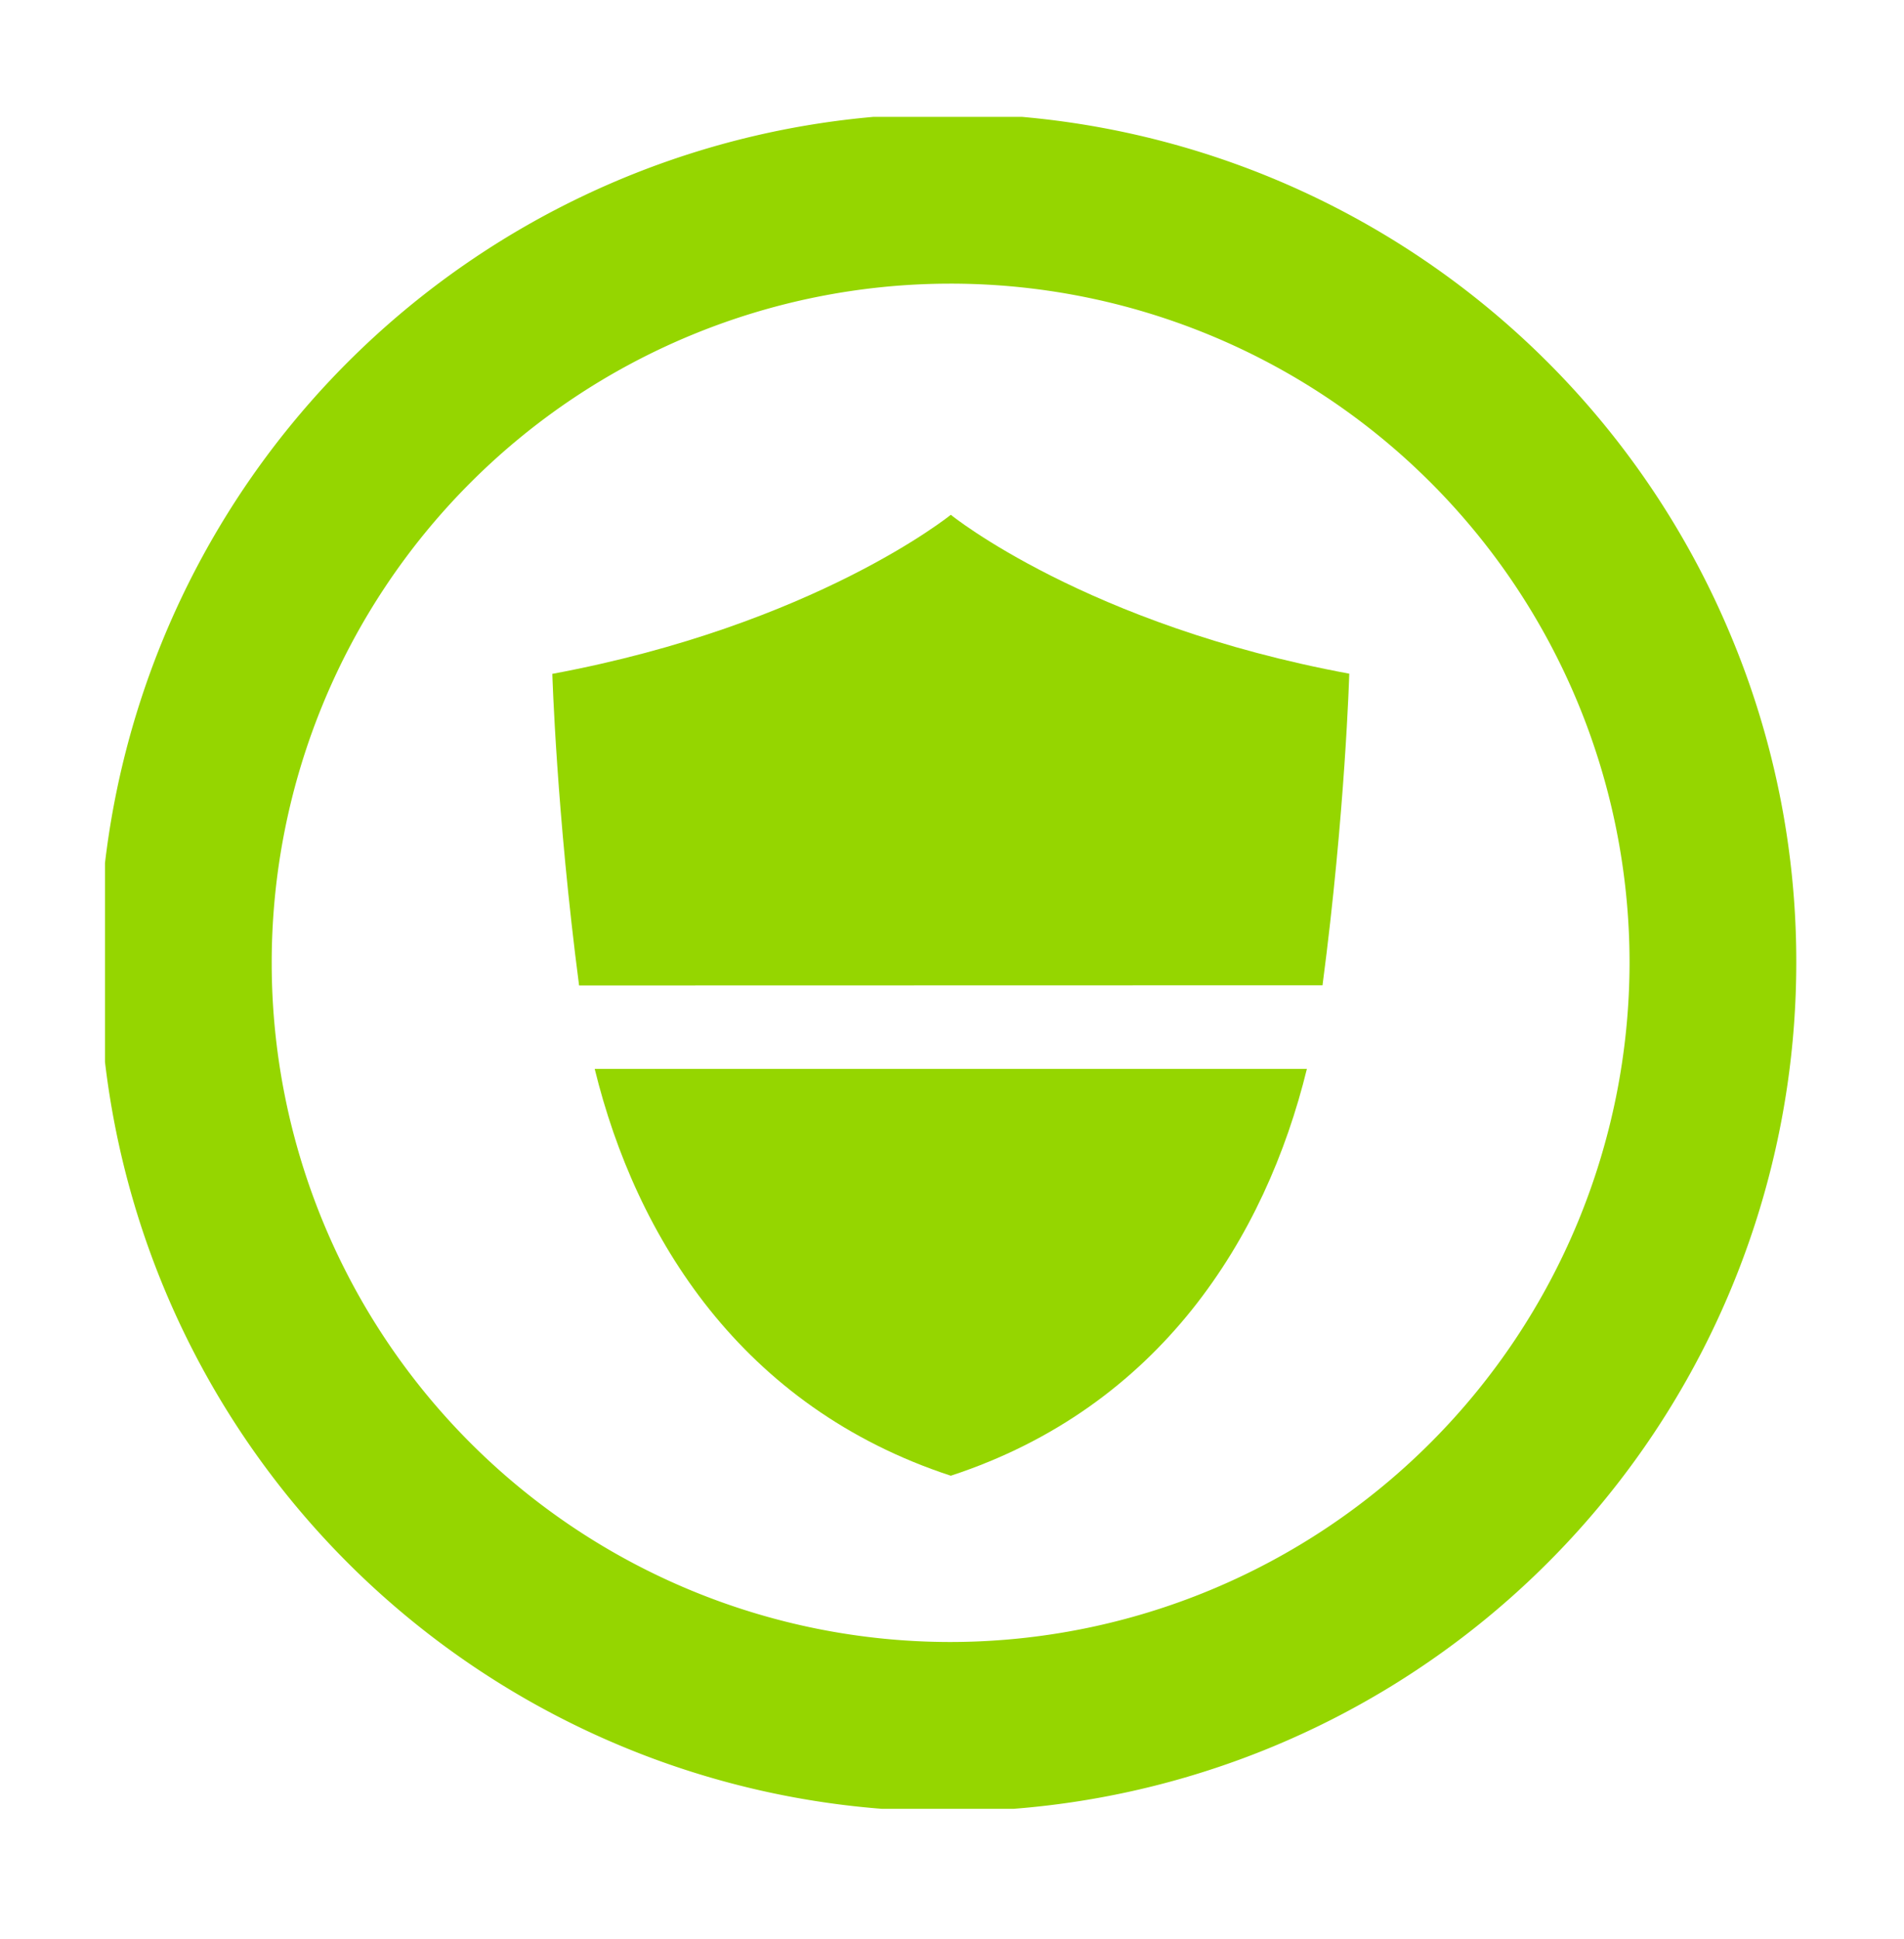
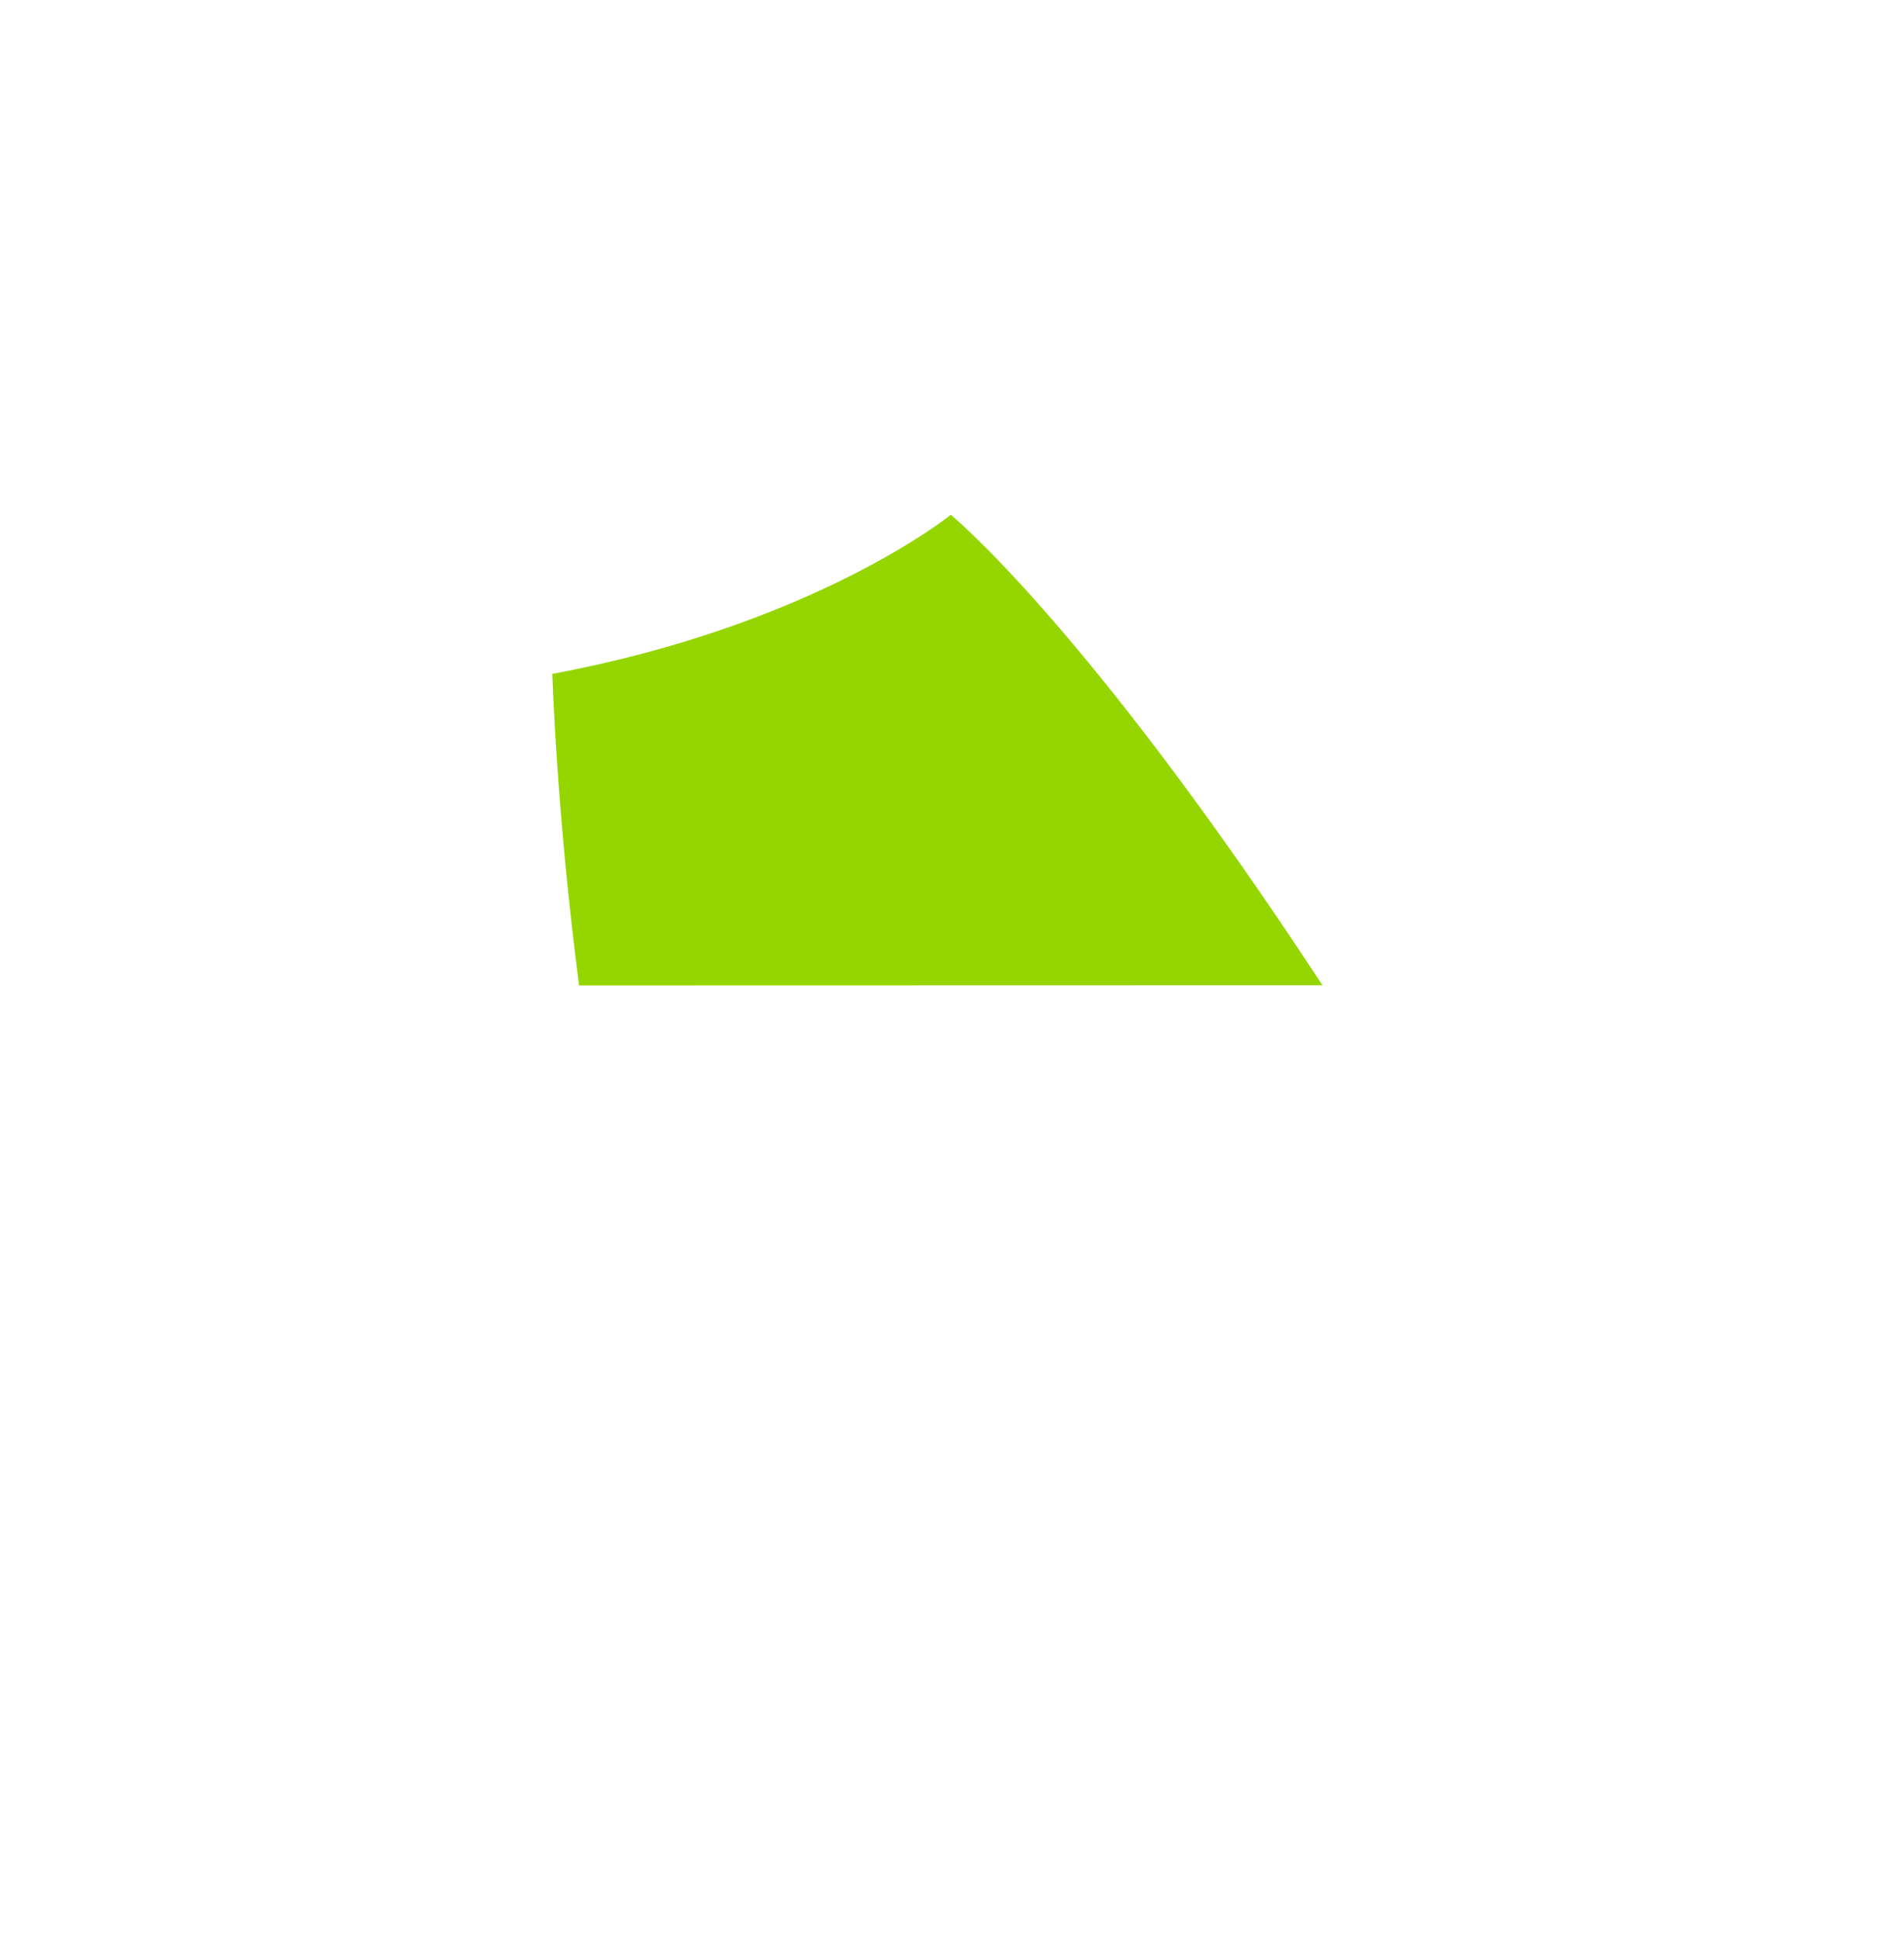
<svg xmlns="http://www.w3.org/2000/svg" viewBox="0 0 111 113">
  <defs>
    <style>.cls-1{fill:none;}.cls-2{clip-path:url(#clip-path);}.cls-3{fill:#95d600;}</style>
    <clipPath id="clip-path">
-       <rect class="cls-1" x="6.12" y="6.81" width="98.6" height="98.6" />
-     </clipPath>
+       </clipPath>
  </defs>
  <title>Cat_shield</title>
  <g id="Layer_2" data-name="Layer 2">
    <g class="cls-2">
-       <path class="cls-3" d="M55.42,95.69A39.58,39.58,0,1,1,95,56.1,39.63,39.63,0,0,1,55.42,95.69Zm45.43-58.78a49.47,49.47,0,1,0,3.87,19.19,49.15,49.15,0,0,0-3.87-19.19Z" />
-     </g>
-     <path class="cls-3" d="M77.1,57.42c1.33-10.09,1.56-18.16,1.56-18.16C63.33,36.42,55.43,30,55.43,30s-7.91,6.42-23.23,9.27c0,0,.24,8.07,1.56,18.16Z" />
-     <path class="cls-3" d="M34.67,62.29C37.08,72.12,43.23,82,55.43,86c12.2-4,18.35-13.88,20.76-23.71Z" />
+       </g>
+     <path class="cls-3" d="M77.1,57.42C63.33,36.42,55.43,30,55.43,30s-7.91,6.42-23.23,9.27c0,0,.24,8.07,1.56,18.16Z" />
  </g>
</svg>